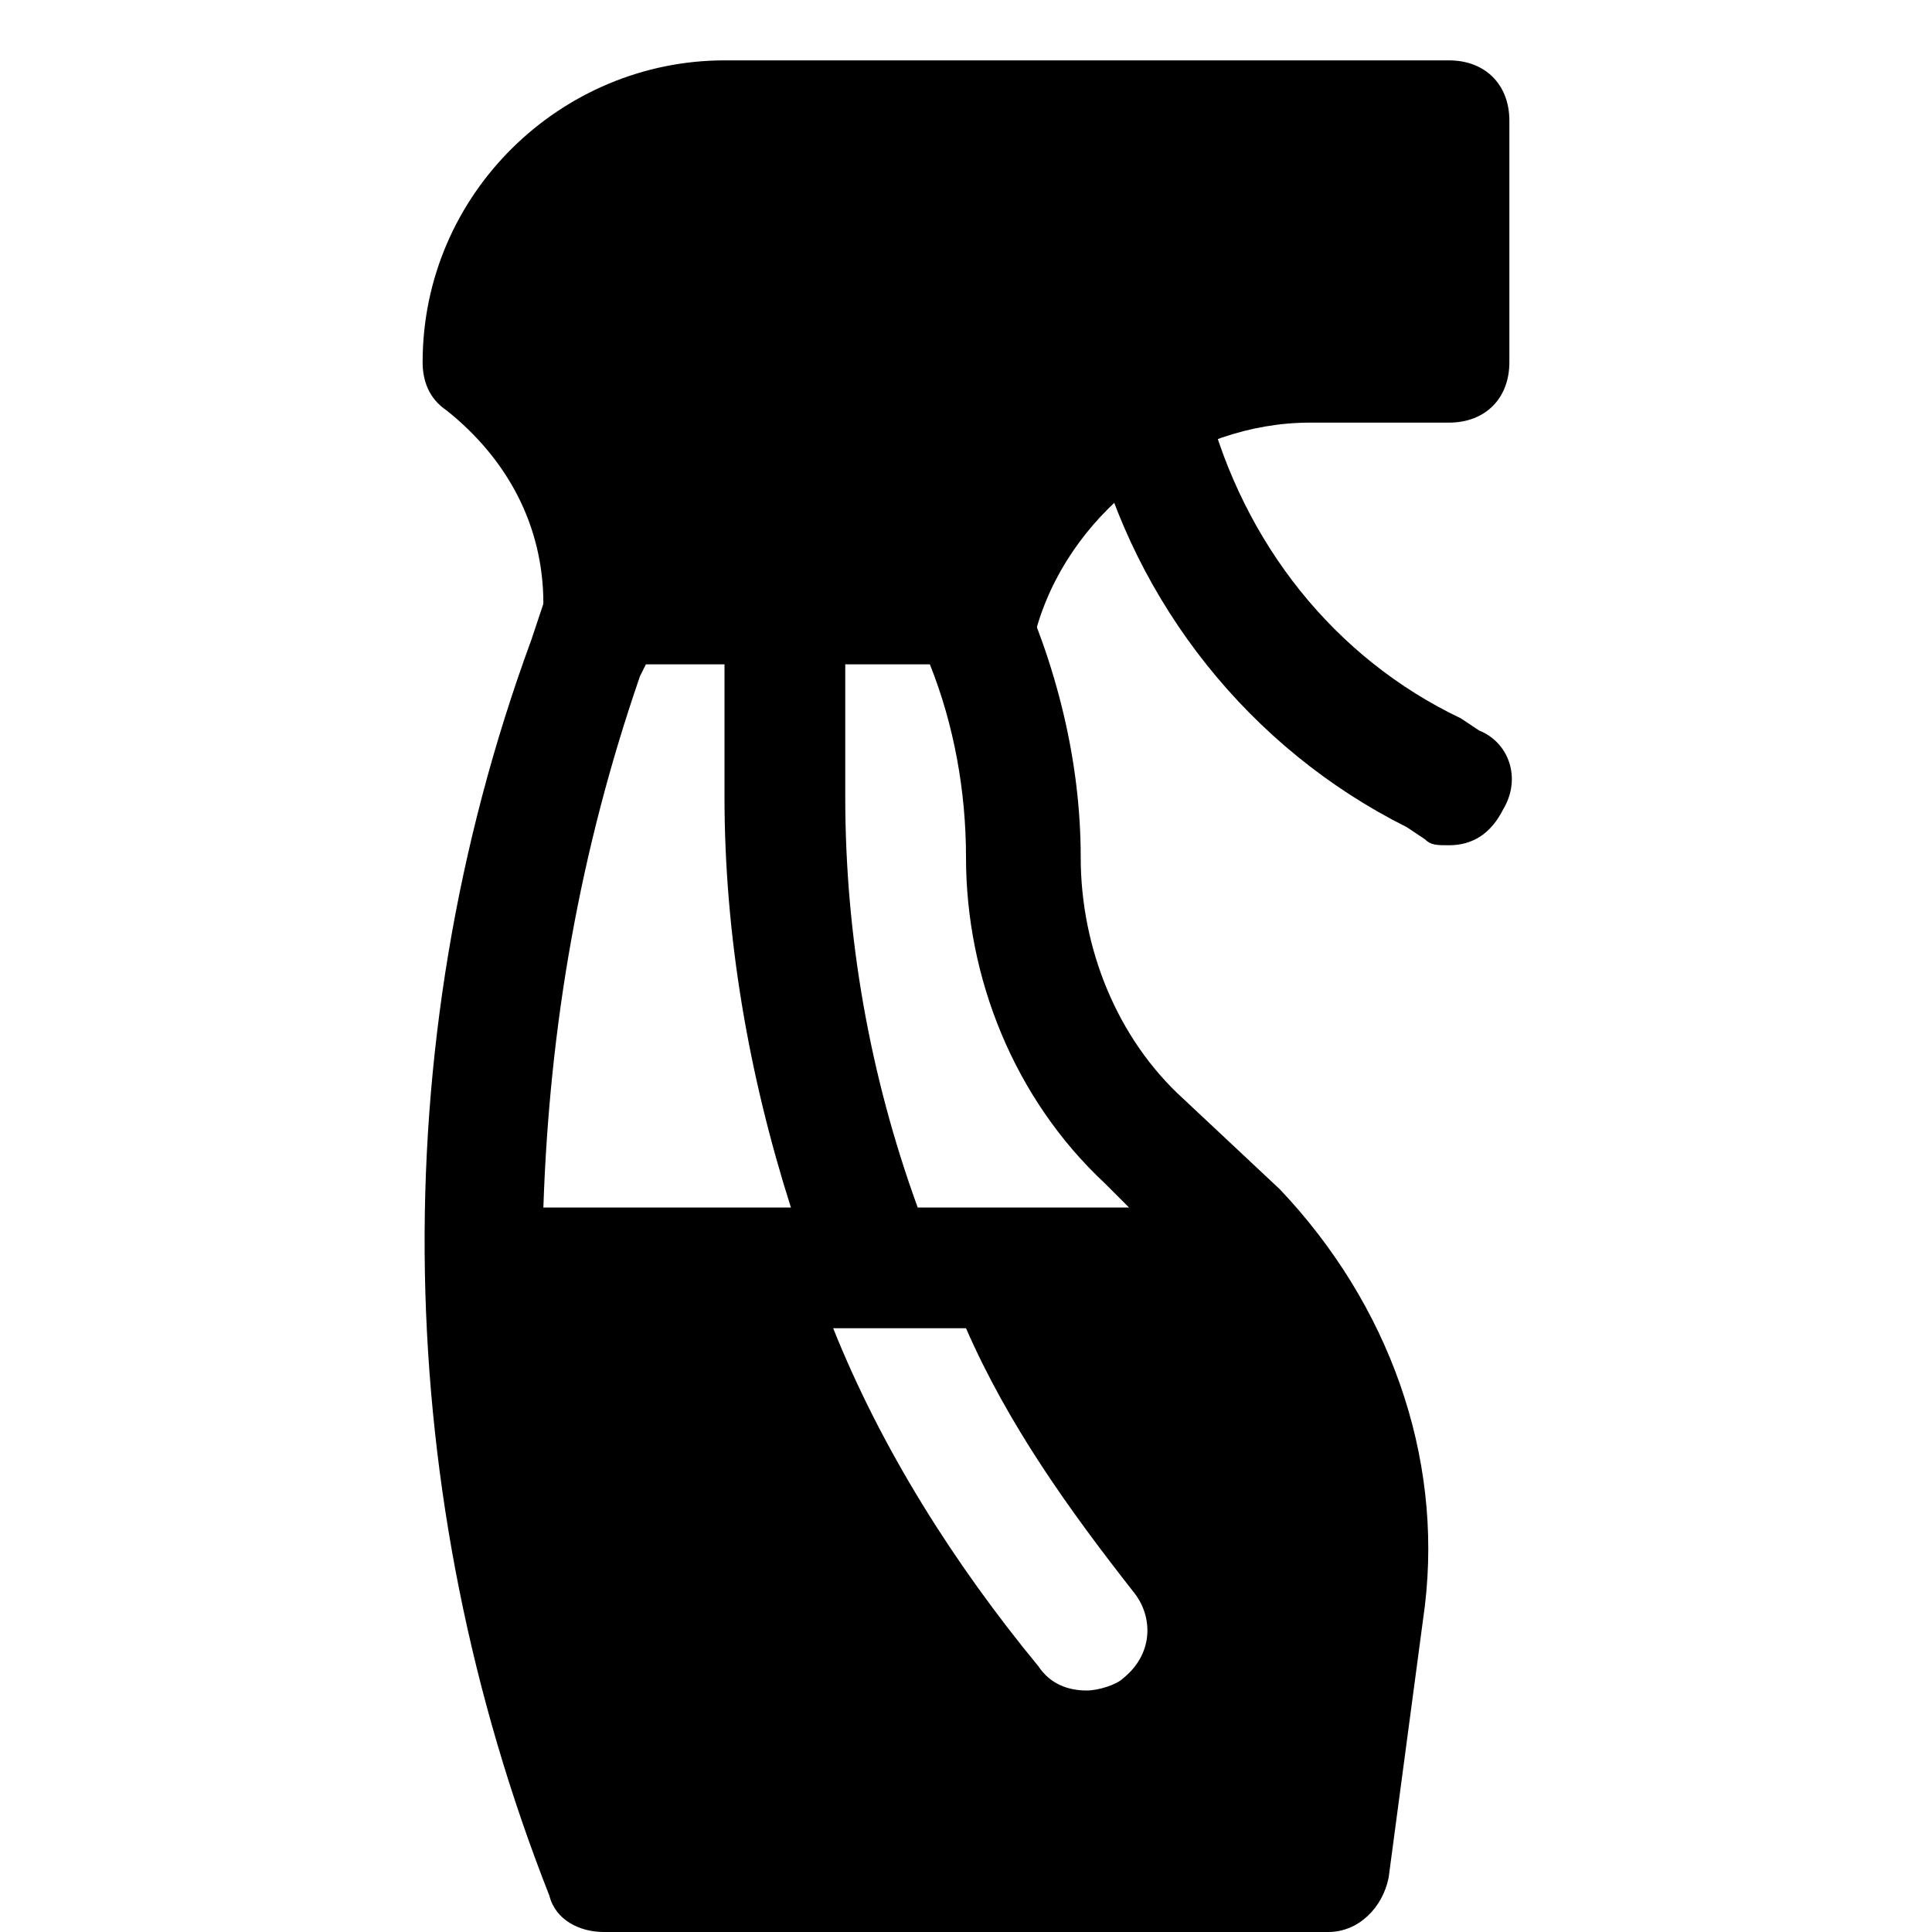
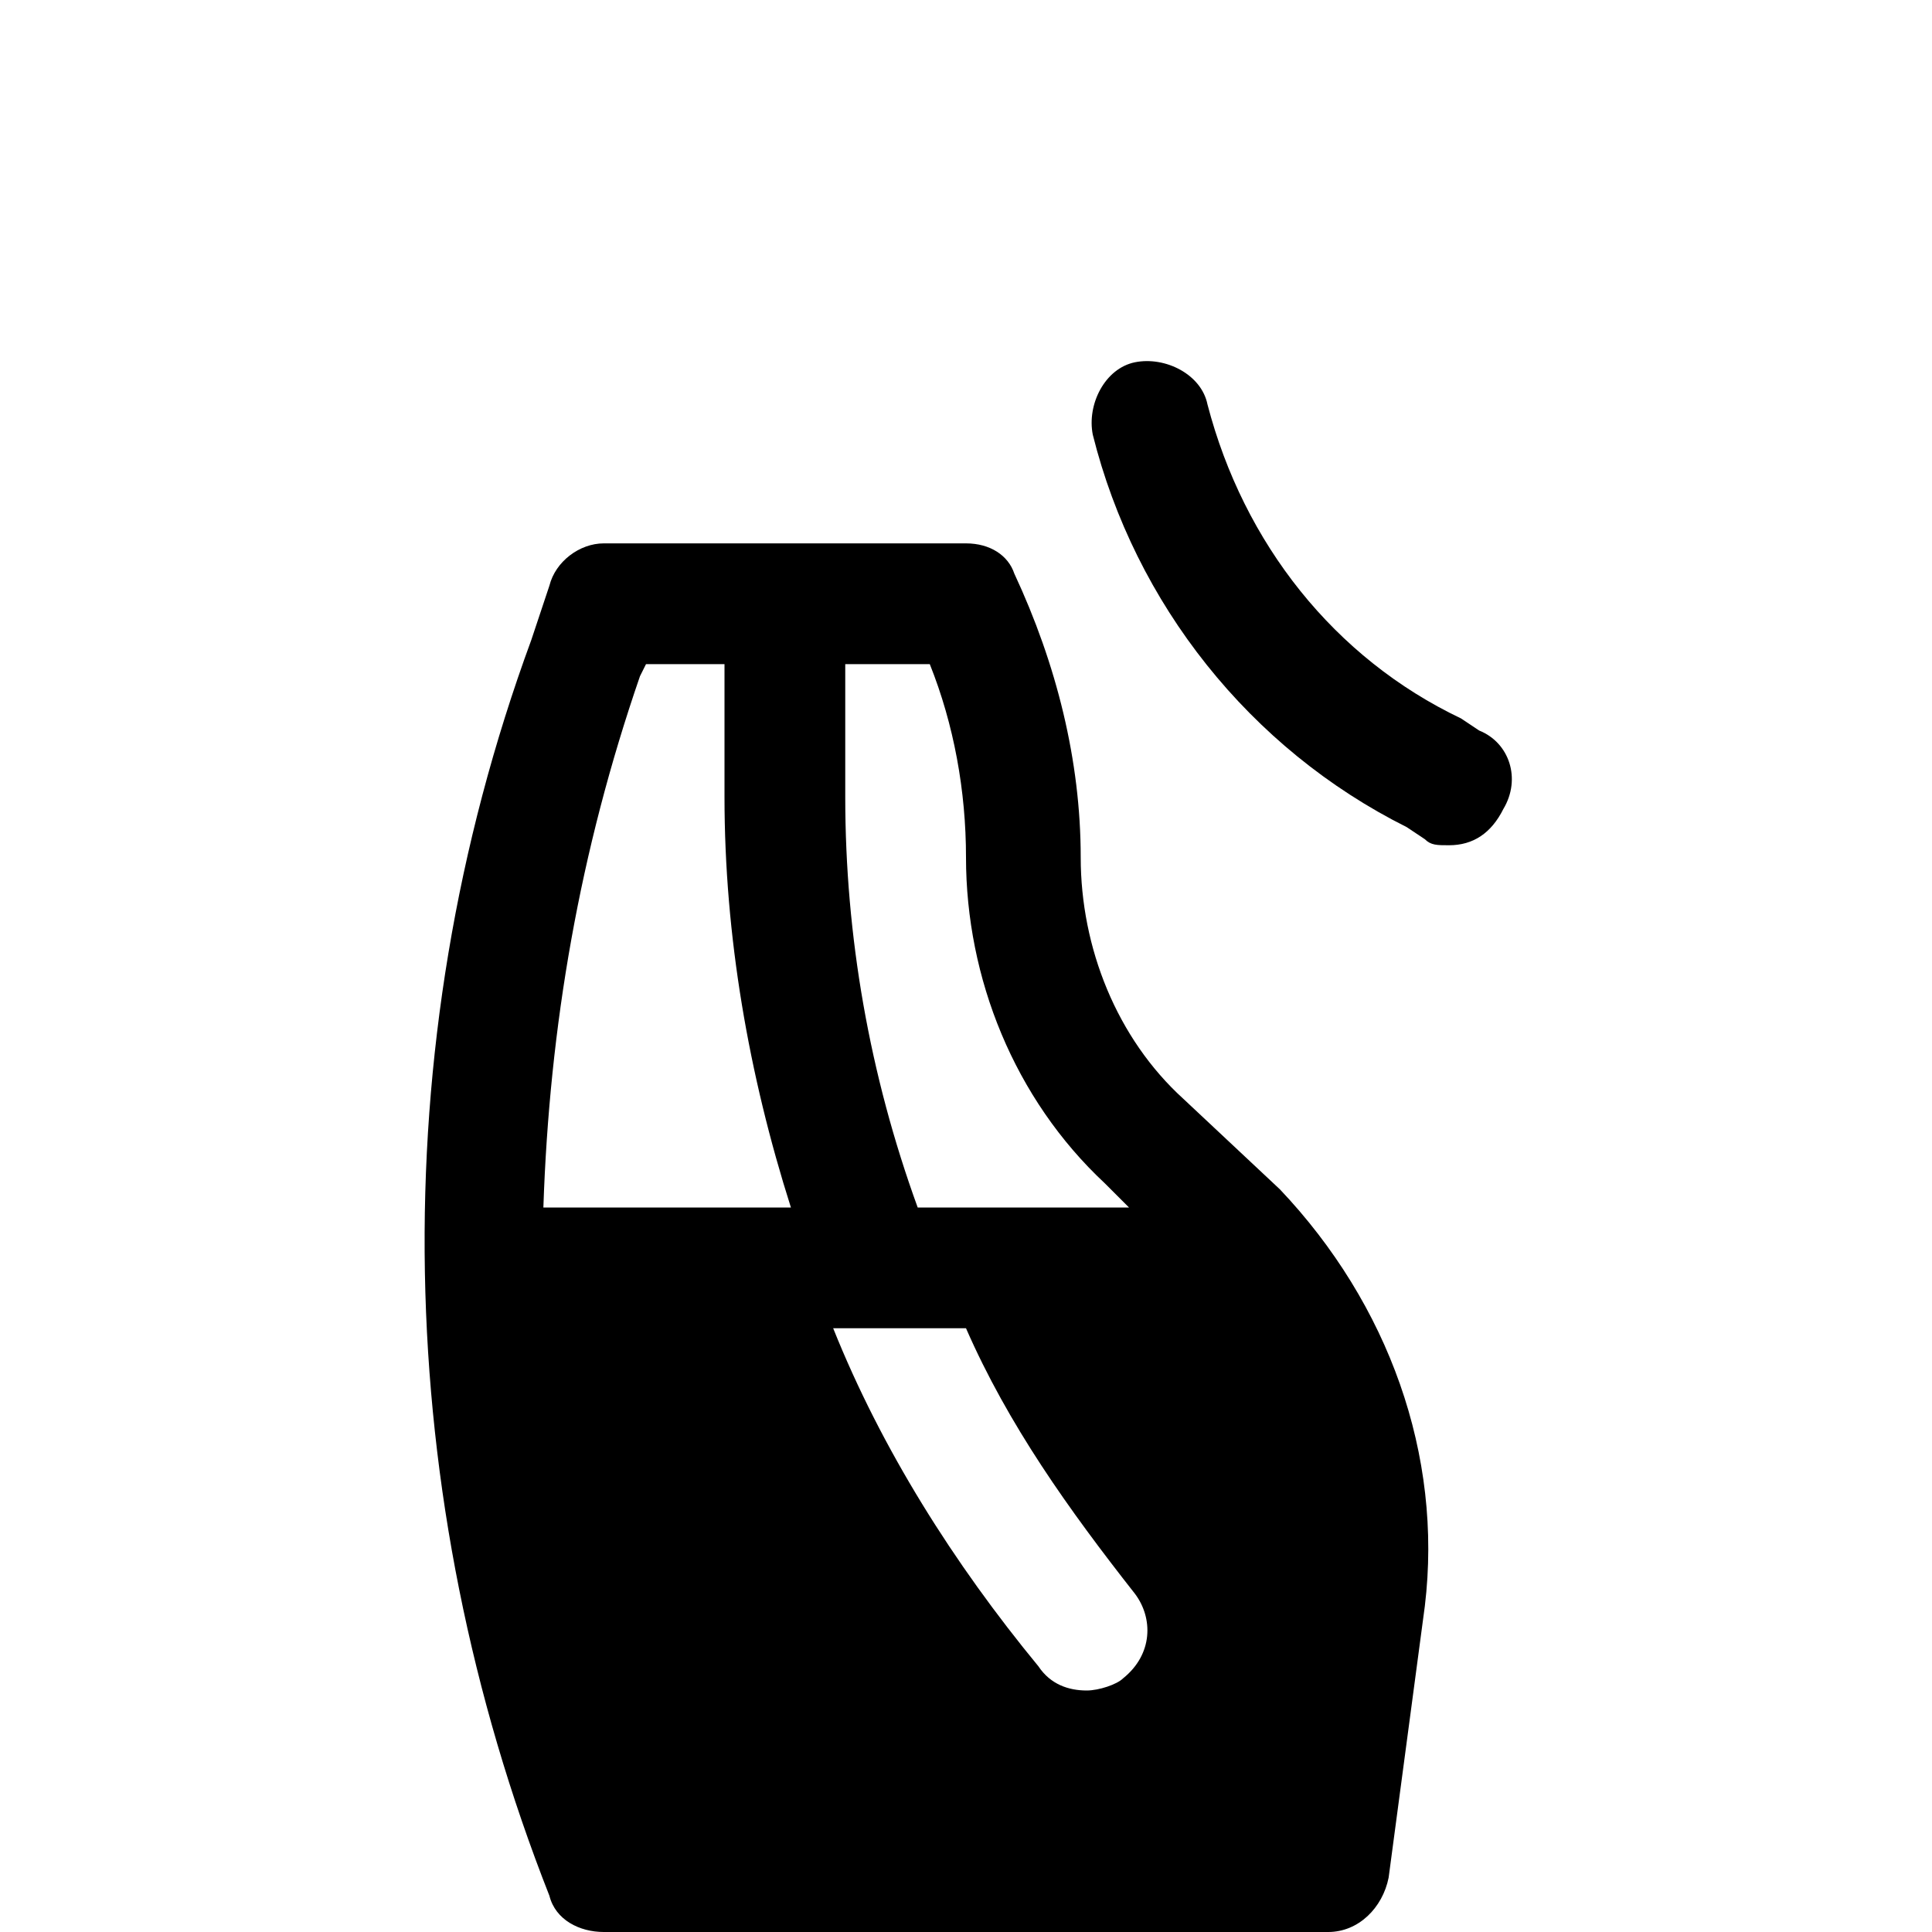
<svg xmlns="http://www.w3.org/2000/svg" version="1.1" id="Icons" viewBox="0 0 32 32" xml:space="preserve">
  <style type="text/css">
	.st0{fill:none;stroke:#000000;stroke-width:2;stroke-linecap:round;stroke-linejoin:round;stroke-miterlimit:10;}
</style>
  <g>
-     <path d="M16.3,11H10c-0.6,0-1-0.4-1-1c0-1.3-0.6-2.4-1.6-3.2C7.1,6.6,7,6.3,7,6c0-2.8,2.3-5,5-5h12c0.6,0,1,0.4,1,1v4   c0,0.6-0.4,1-1,1h-2.3c-2,0-3.9,1.4-4.5,3.3C17.1,10.7,16.7,11,16.3,11z" />
-   </g>
+     </g>
  <g>
    <path d="M24,14c-0.2,0-0.3,0-0.4-0.1l-0.3-0.2c-2.6-1.3-4.5-3.7-5.2-6.5c-0.1-0.5,0.2-1.1,0.7-1.2c0.5-0.1,1.1,0.2,1.2,0.7   c0.6,2.3,2.1,4.2,4.2,5.2l0.3,0.2c0.5,0.2,0.7,0.8,0.4,1.3C24.7,13.8,24.4,14,24,14z" />
  </g>
  <path d="M21.2,19.7l-1.6-1.5c-1.1-1-1.7-2.5-1.7-4c0-1.6-0.4-3.2-1.1-4.7C16.7,9.2,16.4,9,16,9h-6C9.6,9,9.2,9.3,9.1,9.7l-0.3,0.9  c-2.5,6.8-2.3,14.2,0.3,20.8C9.2,31.8,9.6,32,10,32h12c0.5,0,0.9-0.4,1-0.9l0.6-4.5C23.9,24.1,23,21.6,21.2,19.7z M16,14.2  c0,2,0.8,4,2.3,5.4l0.4,0.4h-3.5c-0.8-2.2-1.2-4.5-1.2-6.8V11h1.4C15.8,12,16,13.1,16,14.2z M9,20c0.1-3,0.6-5.9,1.6-8.8l0.1-0.2H12  v2.2c0,2.3,0.4,4.6,1.1,6.8H9z M18.6,27.8C18.5,27.9,18.2,28,18,28c-0.3,0-0.6-0.1-0.8-0.4c-1.4-1.7-2.6-3.6-3.4-5.6H16  c0.7,1.6,1.7,3,2.8,4.4C19.1,26.8,19.1,27.4,18.6,27.8z" />
</svg>